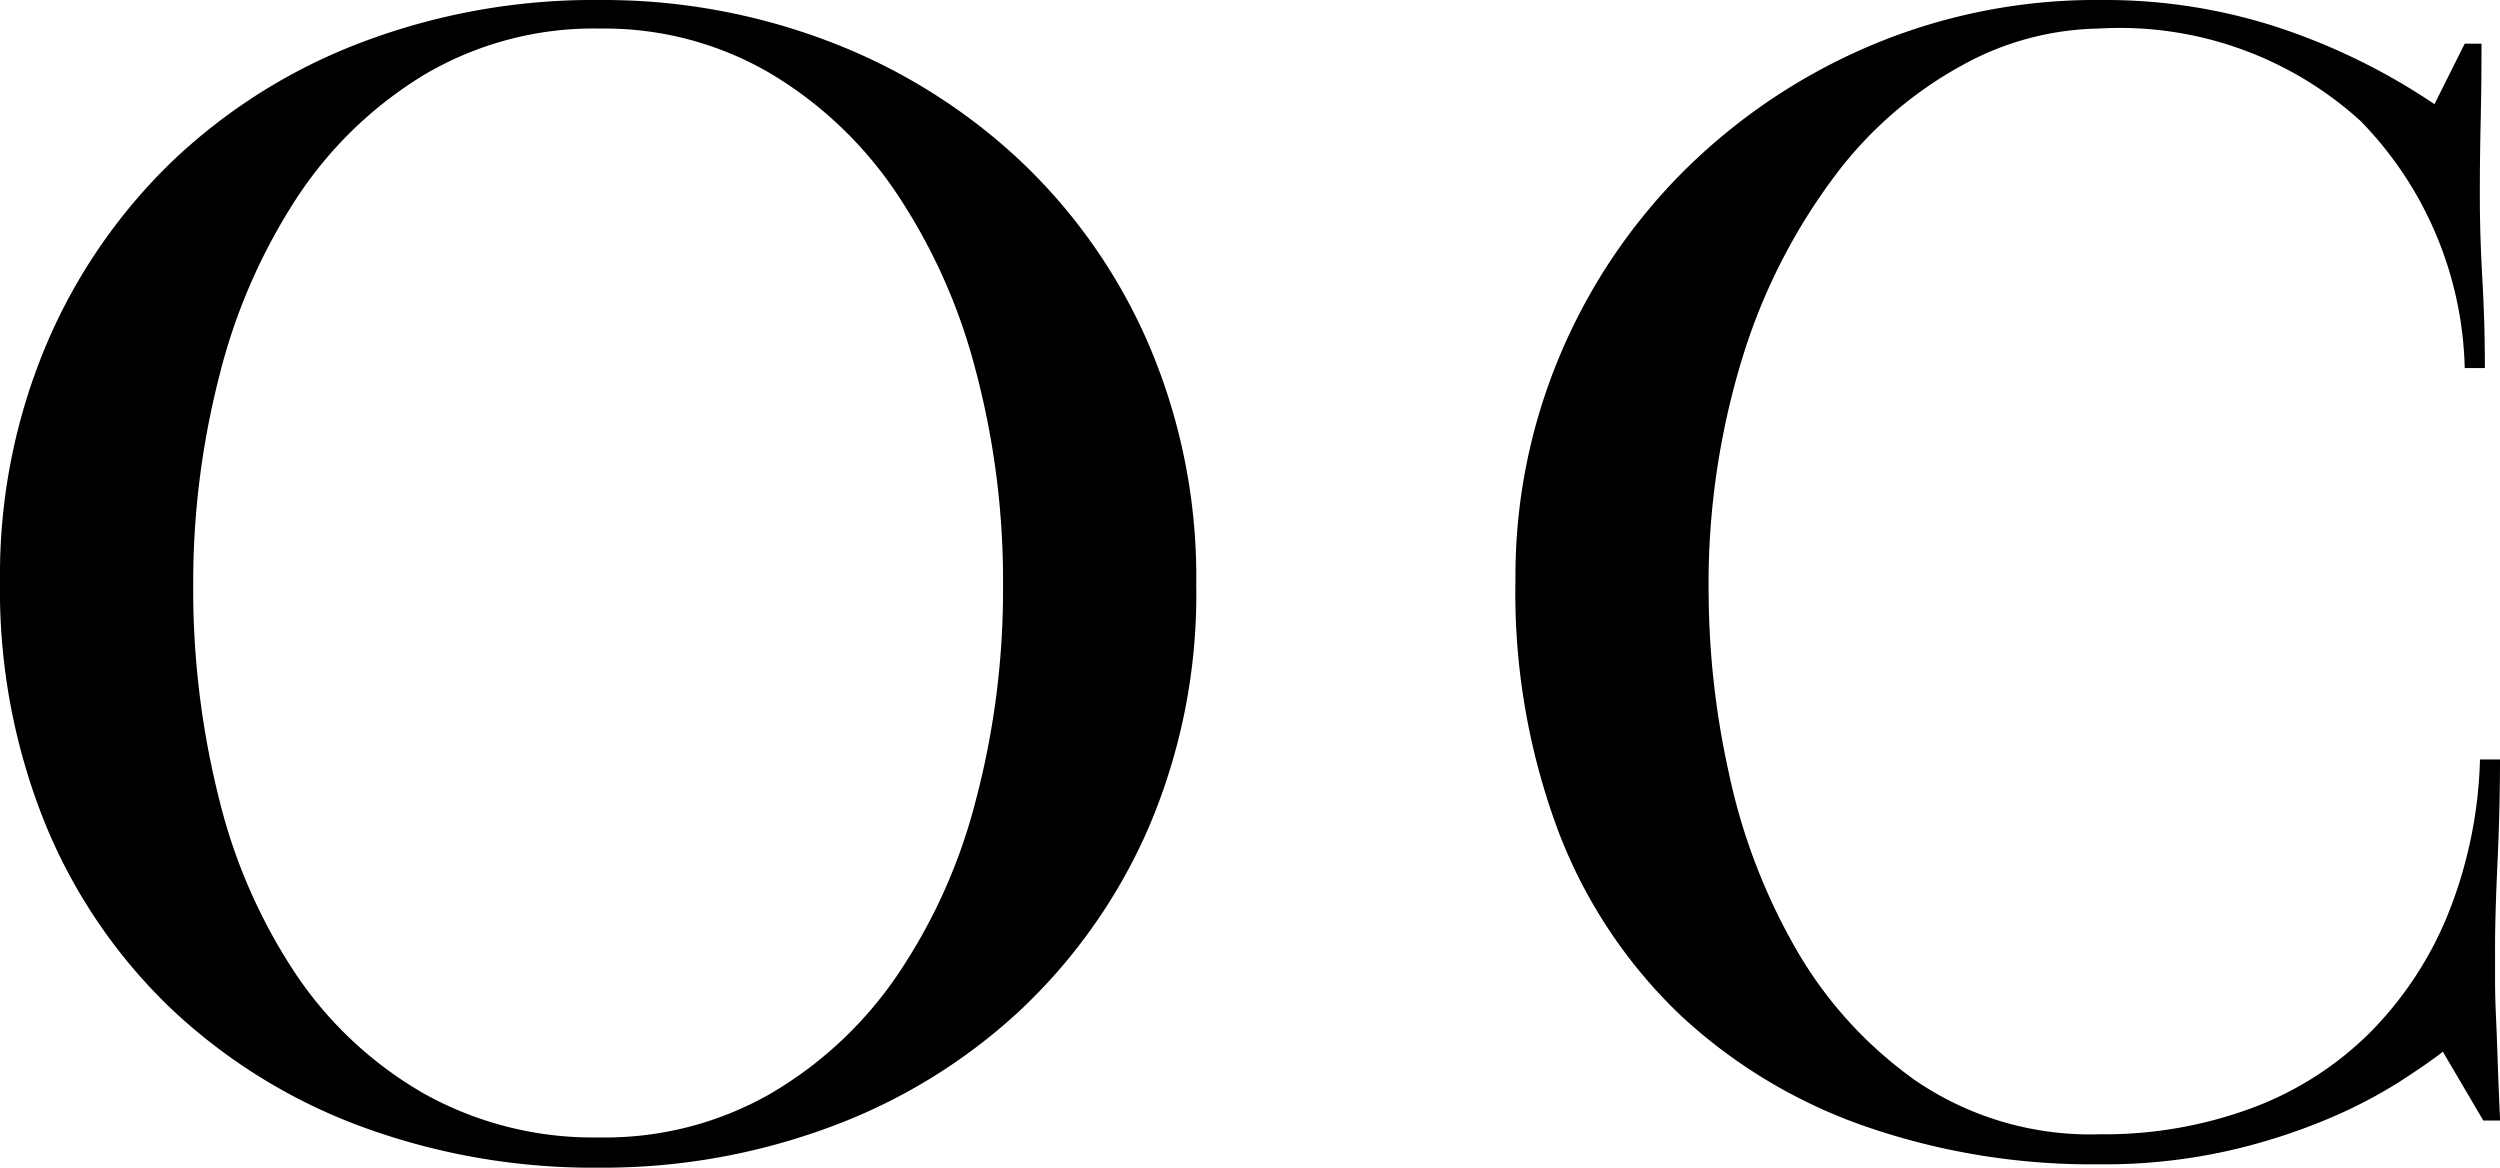
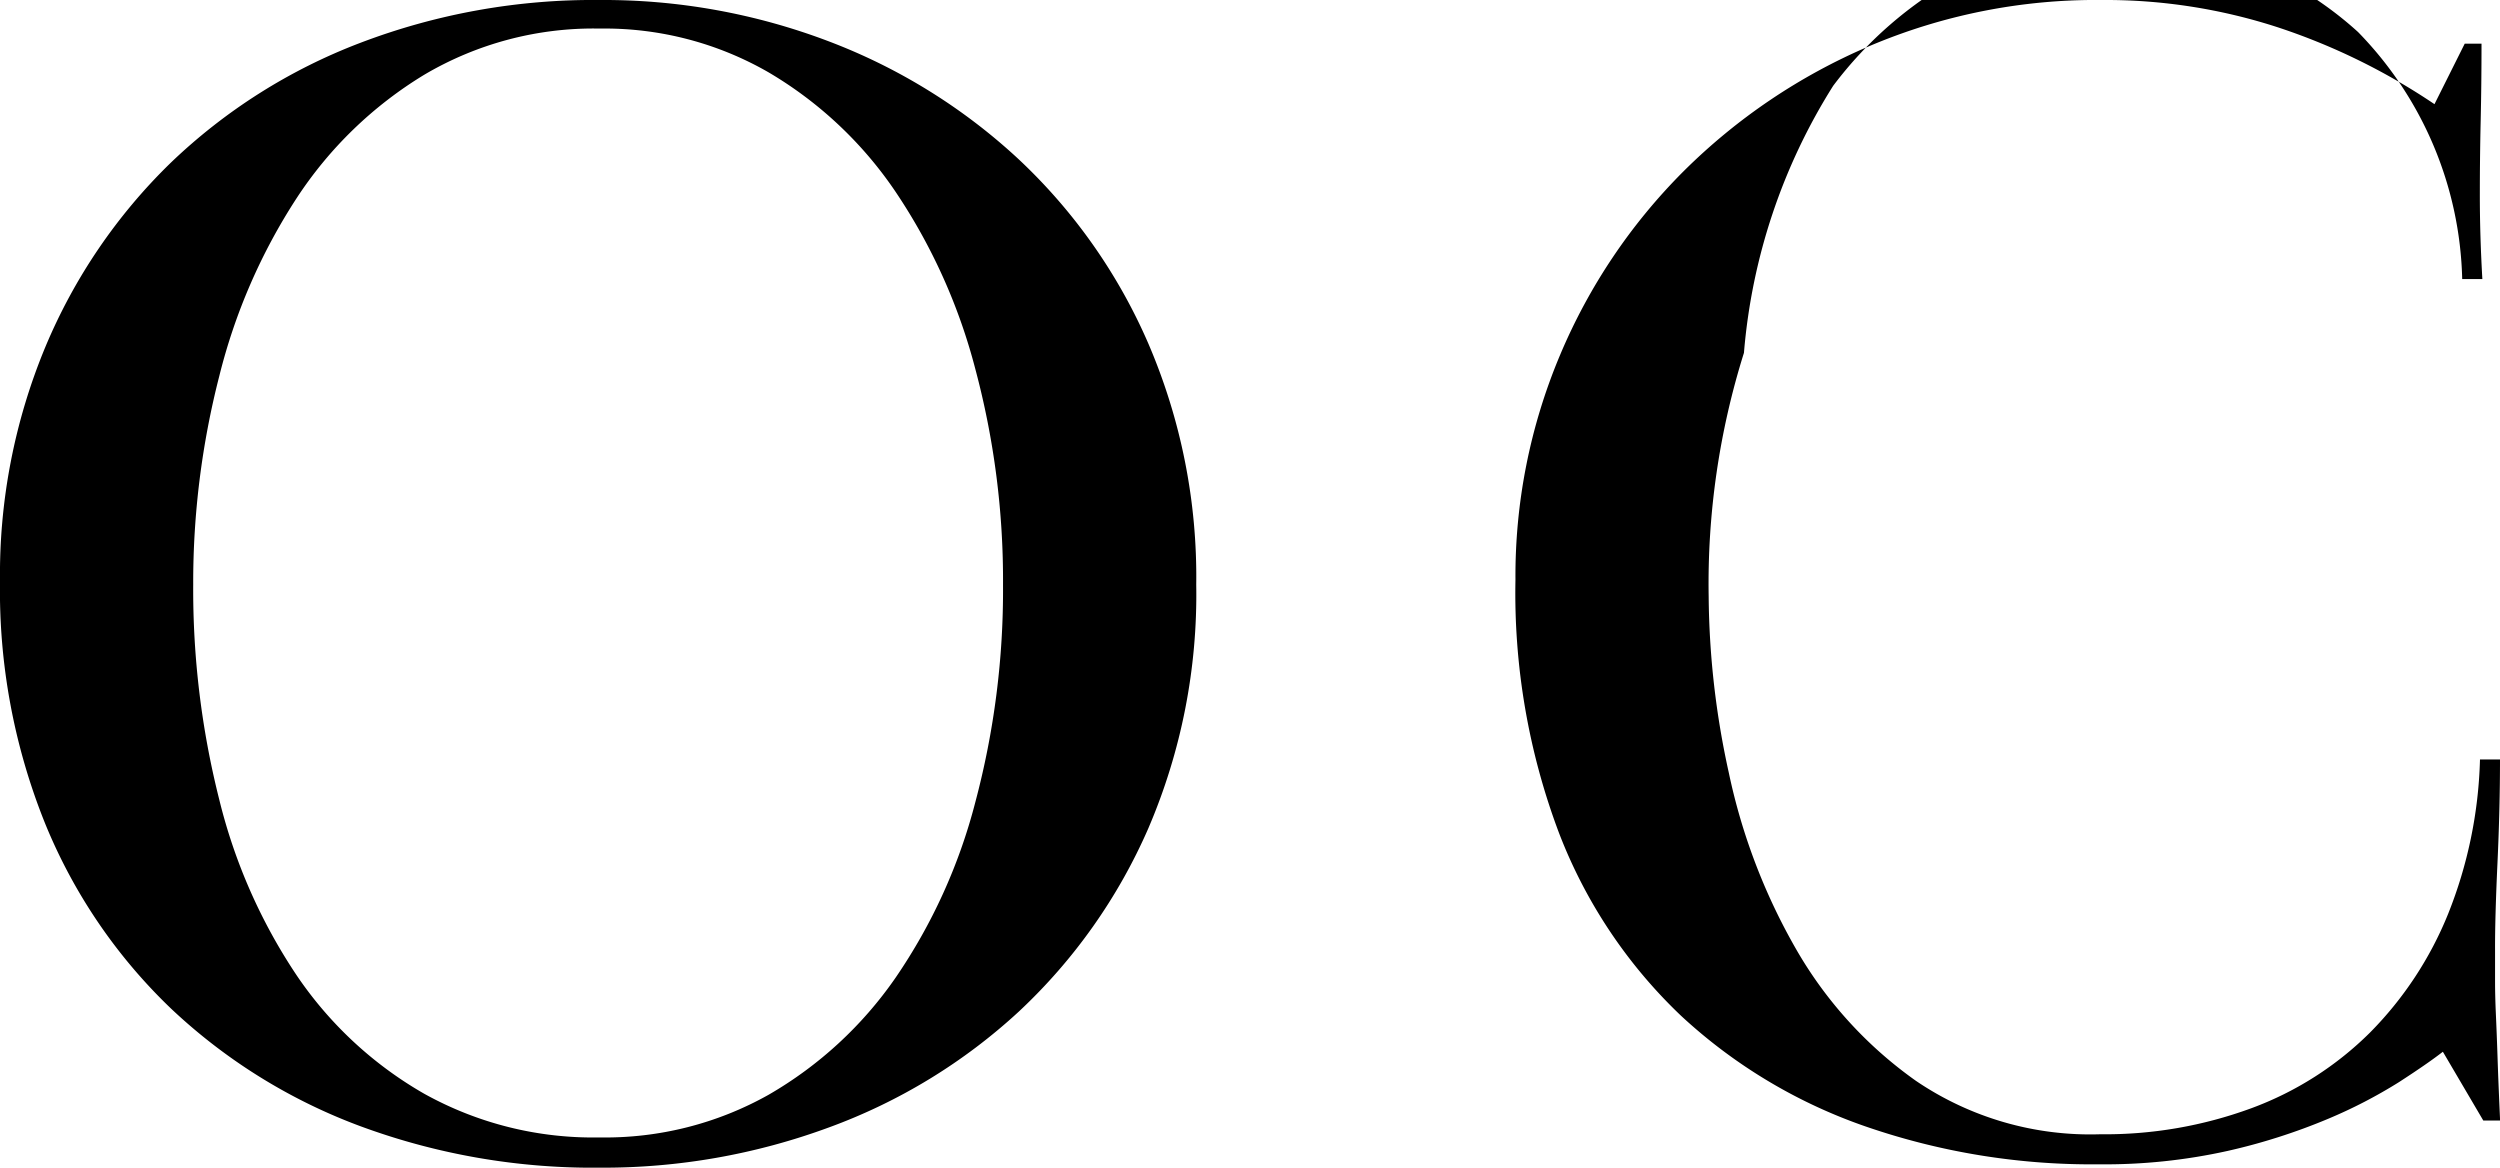
<svg xmlns="http://www.w3.org/2000/svg" width="50.592" height="23.63" viewBox="0 0 50.592 23.63">
-   <path id="パス_12871" data-name="パス 12871" d="M-40.154-23.154a12.822,12.822,0,0,1,4.624.833,11.773,11.773,0,0,1,3.842,2.38,11.227,11.227,0,0,1,2.635,3.74,11.943,11.943,0,0,1,.969,4.879,12,12,0,0,1-.969,4.93,11.205,11.205,0,0,1-2.618,3.706A11.458,11.458,0,0,1-35.513-.34a13.2,13.2,0,0,1-4.641.816,13.583,13.583,0,0,1-4.828-.833,11.318,11.318,0,0,1-3.842-2.38,10.858,10.858,0,0,1-2.55-3.74,12.61,12.61,0,0,1-.918-4.913,12,12,0,0,1,.918-4.743,11.242,11.242,0,0,1,2.533-3.723A11.392,11.392,0,0,1-45-22.287,13.241,13.241,0,0,1-40.154-23.154Zm0,.578a6.733,6.733,0,0,0-3.553.935,8.109,8.109,0,0,0-2.584,2.5,11.812,11.812,0,0,0-1.564,3.6,16.788,16.788,0,0,0-.527,4.216,17.346,17.346,0,0,0,.527,4.352,11.167,11.167,0,0,0,1.564,3.553,7.788,7.788,0,0,0,2.584,2.4,7.034,7.034,0,0,0,3.553.884A6.748,6.748,0,0,0-36.737-1,7.963,7.963,0,0,0-34.17-3.366a11.252,11.252,0,0,0,1.615-3.553,16.675,16.675,0,0,0,.561-4.4,16.54,16.54,0,0,0-.561-4.369,11.688,11.688,0,0,0-1.615-3.587,8,8,0,0,0-2.567-2.414A6.647,6.647,0,0,0-40.154-22.576Zm38.08.306q0,.816-.017,1.564t-.017,1.5q0,.816.051,1.7t.051,1.8h-.408a7.4,7.4,0,0,0-2.108-5,7.245,7.245,0,0,0-5.3-1.87,5.889,5.889,0,0,0-2.771.748,8.011,8.011,0,0,0-2.55,2.21A11.975,11.975,0,0,0-17-16.014a15.58,15.58,0,0,0-.714,4.93,17.084,17.084,0,0,0,.408,3.57,12.213,12.213,0,0,0,1.343,3.536,8.361,8.361,0,0,0,2.448,2.7A6.28,6.28,0,0,0-9.792-.2a8.588,8.588,0,0,0,3.06-.527,6.686,6.686,0,0,0,2.4-1.53,7.3,7.3,0,0,0,1.581-2.4,9.036,9.036,0,0,0,.646-3.128H-1.7q0,.986-.051,2.091T-1.8-3.944V-3.3q0,.306.017.68t.034.884q.017.51.051,1.258h-.34L-2.856-1.87q-.306.238-.884.612A9.919,9.919,0,0,1-5.185-.51,12.167,12.167,0,0,1-7.208.136,11.47,11.47,0,0,1-9.826.408a14.007,14.007,0,0,1-4.709-.765A10.568,10.568,0,0,1-18.275-2.6,10.1,10.1,0,0,1-20.74-6.29a13.761,13.761,0,0,1-.884-5.134,11.506,11.506,0,0,1,.9-4.539,11.632,11.632,0,0,1,2.5-3.723,12,12,0,0,1,3.757-2.533,11.722,11.722,0,0,1,4.709-.935,11.271,11.271,0,0,1,3.587.561,12.885,12.885,0,0,1,3.145,1.547l.612-1.224Z" transform="translate(52.292 23.154)" />
+   <path id="パス_12871" data-name="パス 12871" d="M-40.154-23.154a12.822,12.822,0,0,1,4.624.833,11.773,11.773,0,0,1,3.842,2.38,11.227,11.227,0,0,1,2.635,3.74,11.943,11.943,0,0,1,.969,4.879,12,12,0,0,1-.969,4.93,11.205,11.205,0,0,1-2.618,3.706A11.458,11.458,0,0,1-35.513-.34a13.2,13.2,0,0,1-4.641.816,13.583,13.583,0,0,1-4.828-.833,11.318,11.318,0,0,1-3.842-2.38,10.858,10.858,0,0,1-2.55-3.74,12.61,12.61,0,0,1-.918-4.913,12,12,0,0,1,.918-4.743,11.242,11.242,0,0,1,2.533-3.723A11.392,11.392,0,0,1-45-22.287,13.241,13.241,0,0,1-40.154-23.154Zm0,.578a6.733,6.733,0,0,0-3.553.935,8.109,8.109,0,0,0-2.584,2.5,11.812,11.812,0,0,0-1.564,3.6,16.788,16.788,0,0,0-.527,4.216,17.346,17.346,0,0,0,.527,4.352,11.167,11.167,0,0,0,1.564,3.553,7.788,7.788,0,0,0,2.584,2.4,7.034,7.034,0,0,0,3.553.884A6.748,6.748,0,0,0-36.737-1,7.963,7.963,0,0,0-34.17-3.366a11.252,11.252,0,0,0,1.615-3.553,16.675,16.675,0,0,0,.561-4.4,16.54,16.54,0,0,0-.561-4.369,11.688,11.688,0,0,0-1.615-3.587,8,8,0,0,0-2.567-2.414A6.647,6.647,0,0,0-40.154-22.576Zm38.08.306q0,.816-.017,1.564t-.017,1.5q0,.816.051,1.7h-.408a7.4,7.4,0,0,0-2.108-5,7.245,7.245,0,0,0-5.3-1.87,5.889,5.889,0,0,0-2.771.748,8.011,8.011,0,0,0-2.55,2.21A11.975,11.975,0,0,0-17-16.014a15.58,15.58,0,0,0-.714,4.93,17.084,17.084,0,0,0,.408,3.57,12.213,12.213,0,0,0,1.343,3.536,8.361,8.361,0,0,0,2.448,2.7A6.28,6.28,0,0,0-9.792-.2a8.588,8.588,0,0,0,3.06-.527,6.686,6.686,0,0,0,2.4-1.53,7.3,7.3,0,0,0,1.581-2.4,9.036,9.036,0,0,0,.646-3.128H-1.7q0,.986-.051,2.091T-1.8-3.944V-3.3q0,.306.017.68t.034.884q.017.51.051,1.258h-.34L-2.856-1.87q-.306.238-.884.612A9.919,9.919,0,0,1-5.185-.51,12.167,12.167,0,0,1-7.208.136,11.47,11.47,0,0,1-9.826.408a14.007,14.007,0,0,1-4.709-.765A10.568,10.568,0,0,1-18.275-2.6,10.1,10.1,0,0,1-20.74-6.29a13.761,13.761,0,0,1-.884-5.134,11.506,11.506,0,0,1,.9-4.539,11.632,11.632,0,0,1,2.5-3.723,12,12,0,0,1,3.757-2.533,11.722,11.722,0,0,1,4.709-.935,11.271,11.271,0,0,1,3.587.561,12.885,12.885,0,0,1,3.145,1.547l.612-1.224Z" transform="translate(52.292 23.154)" />
</svg>